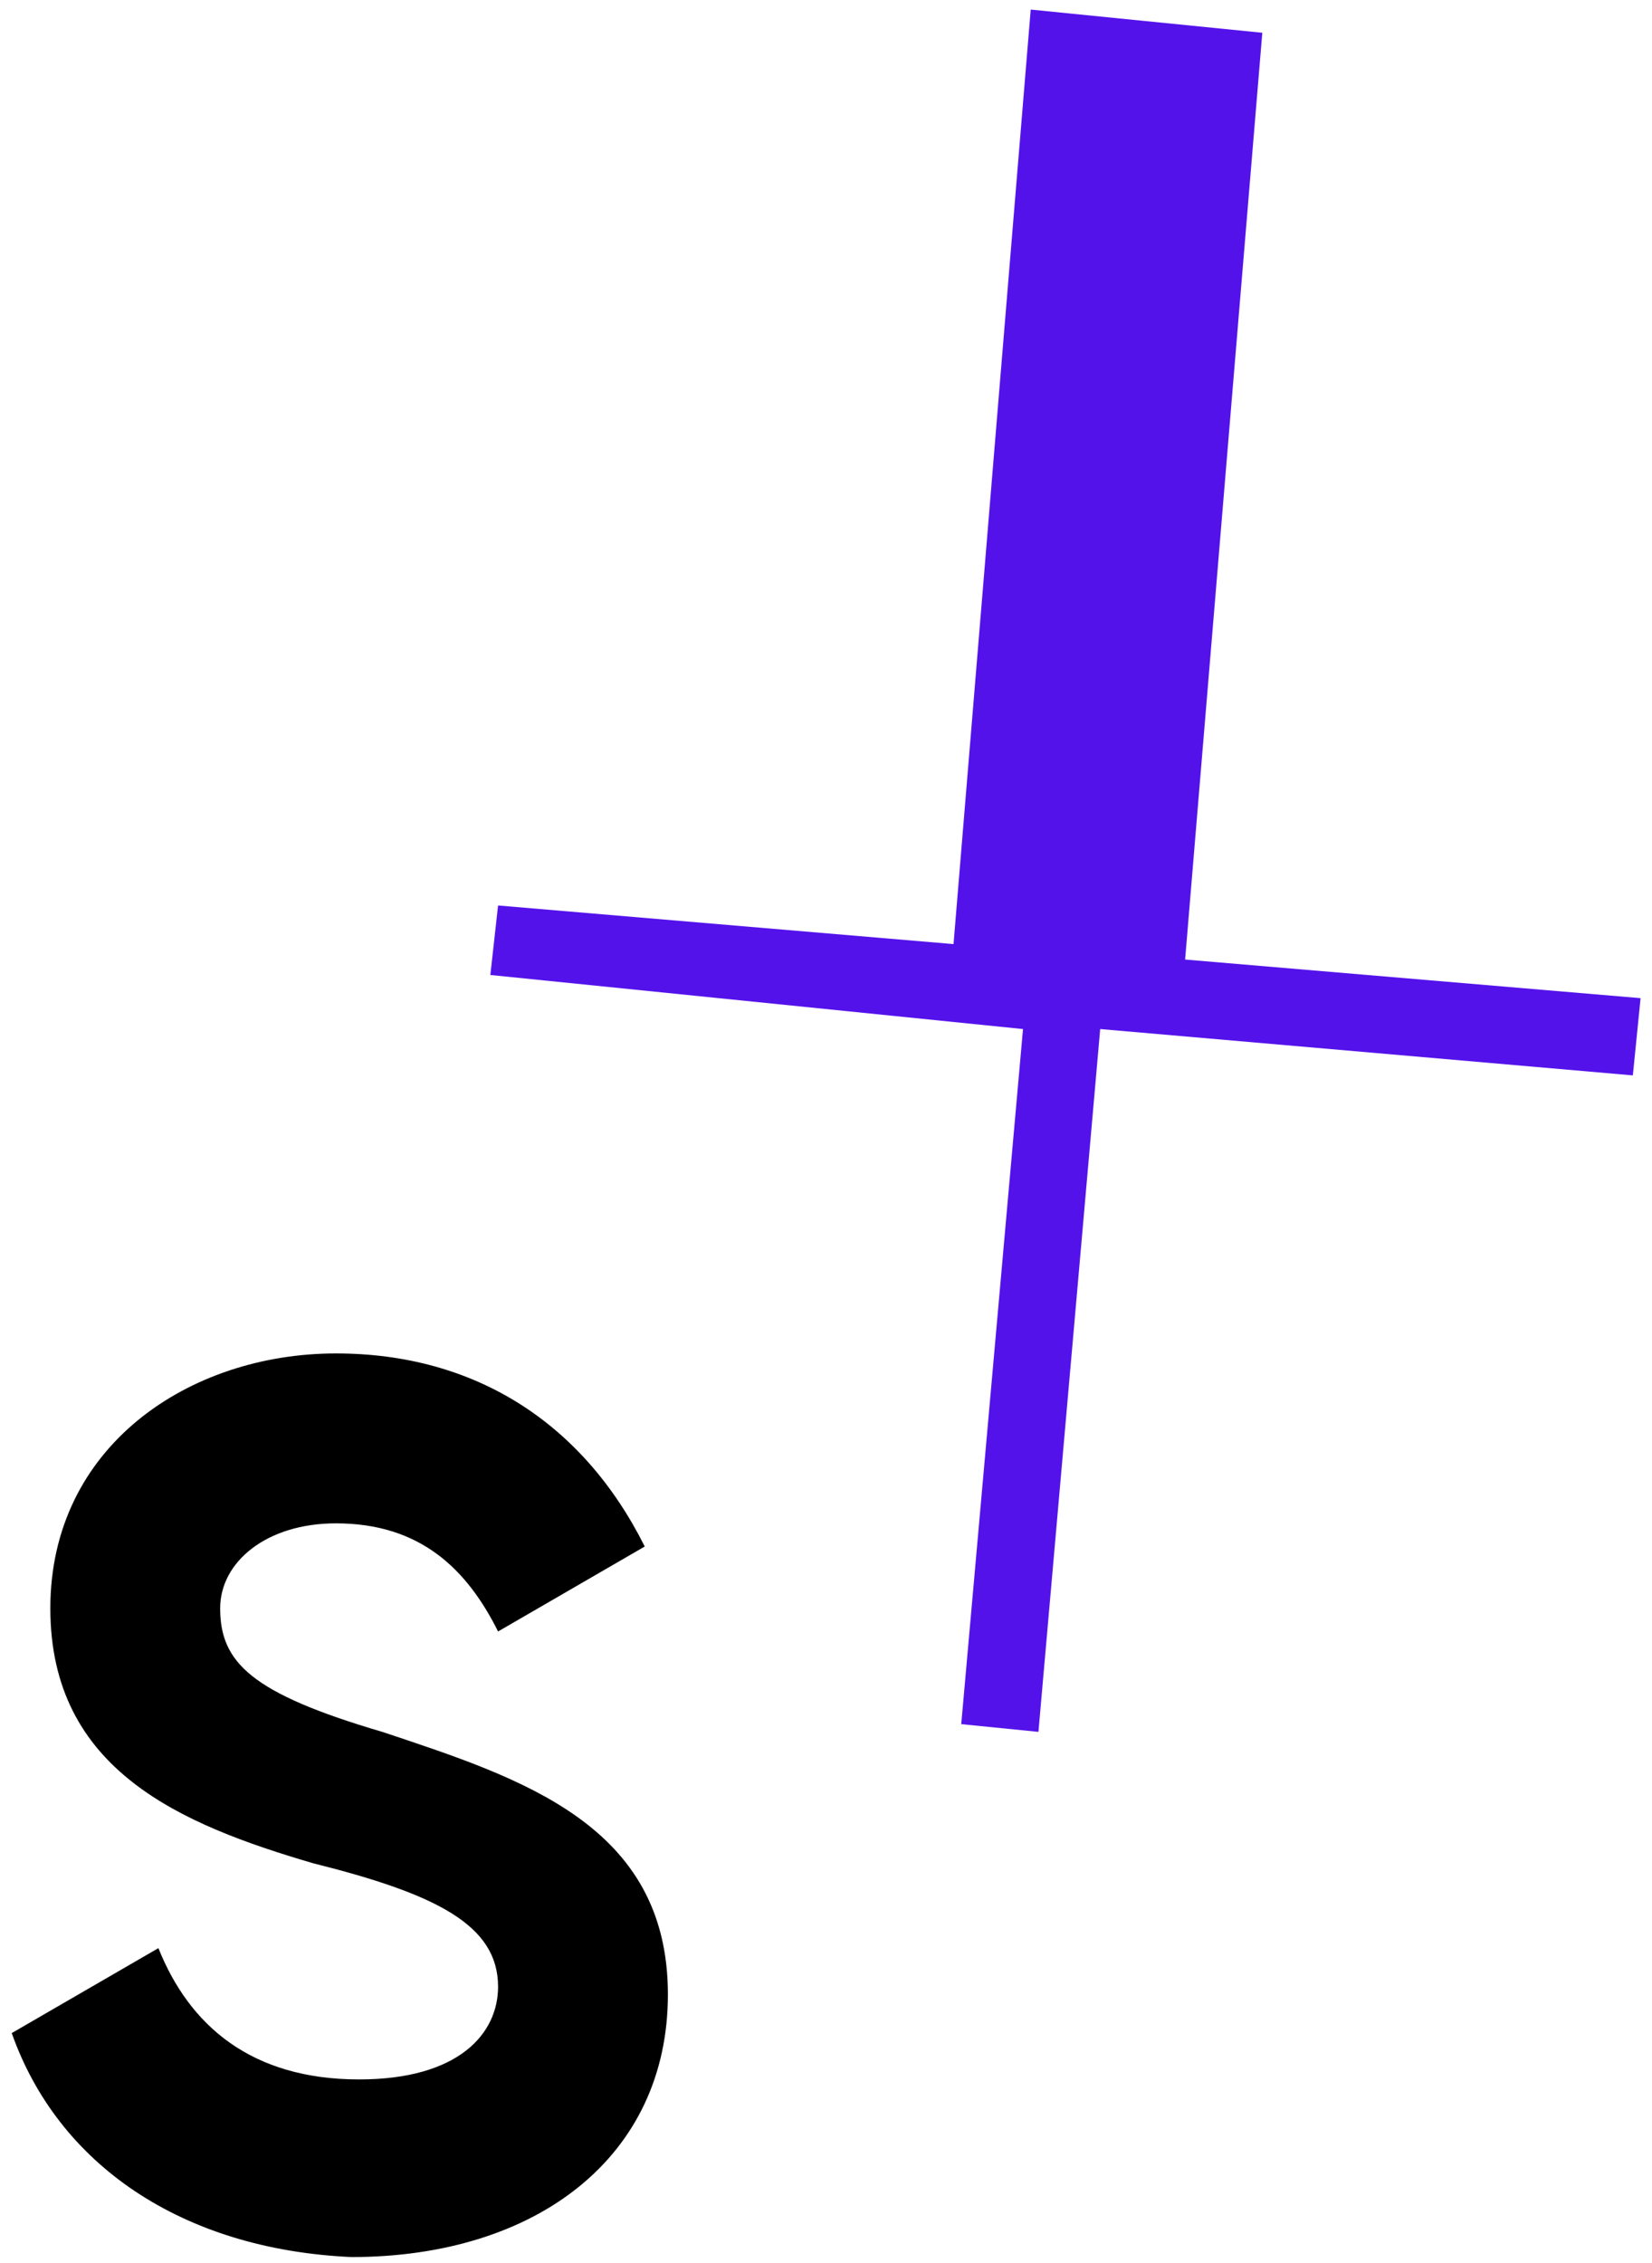
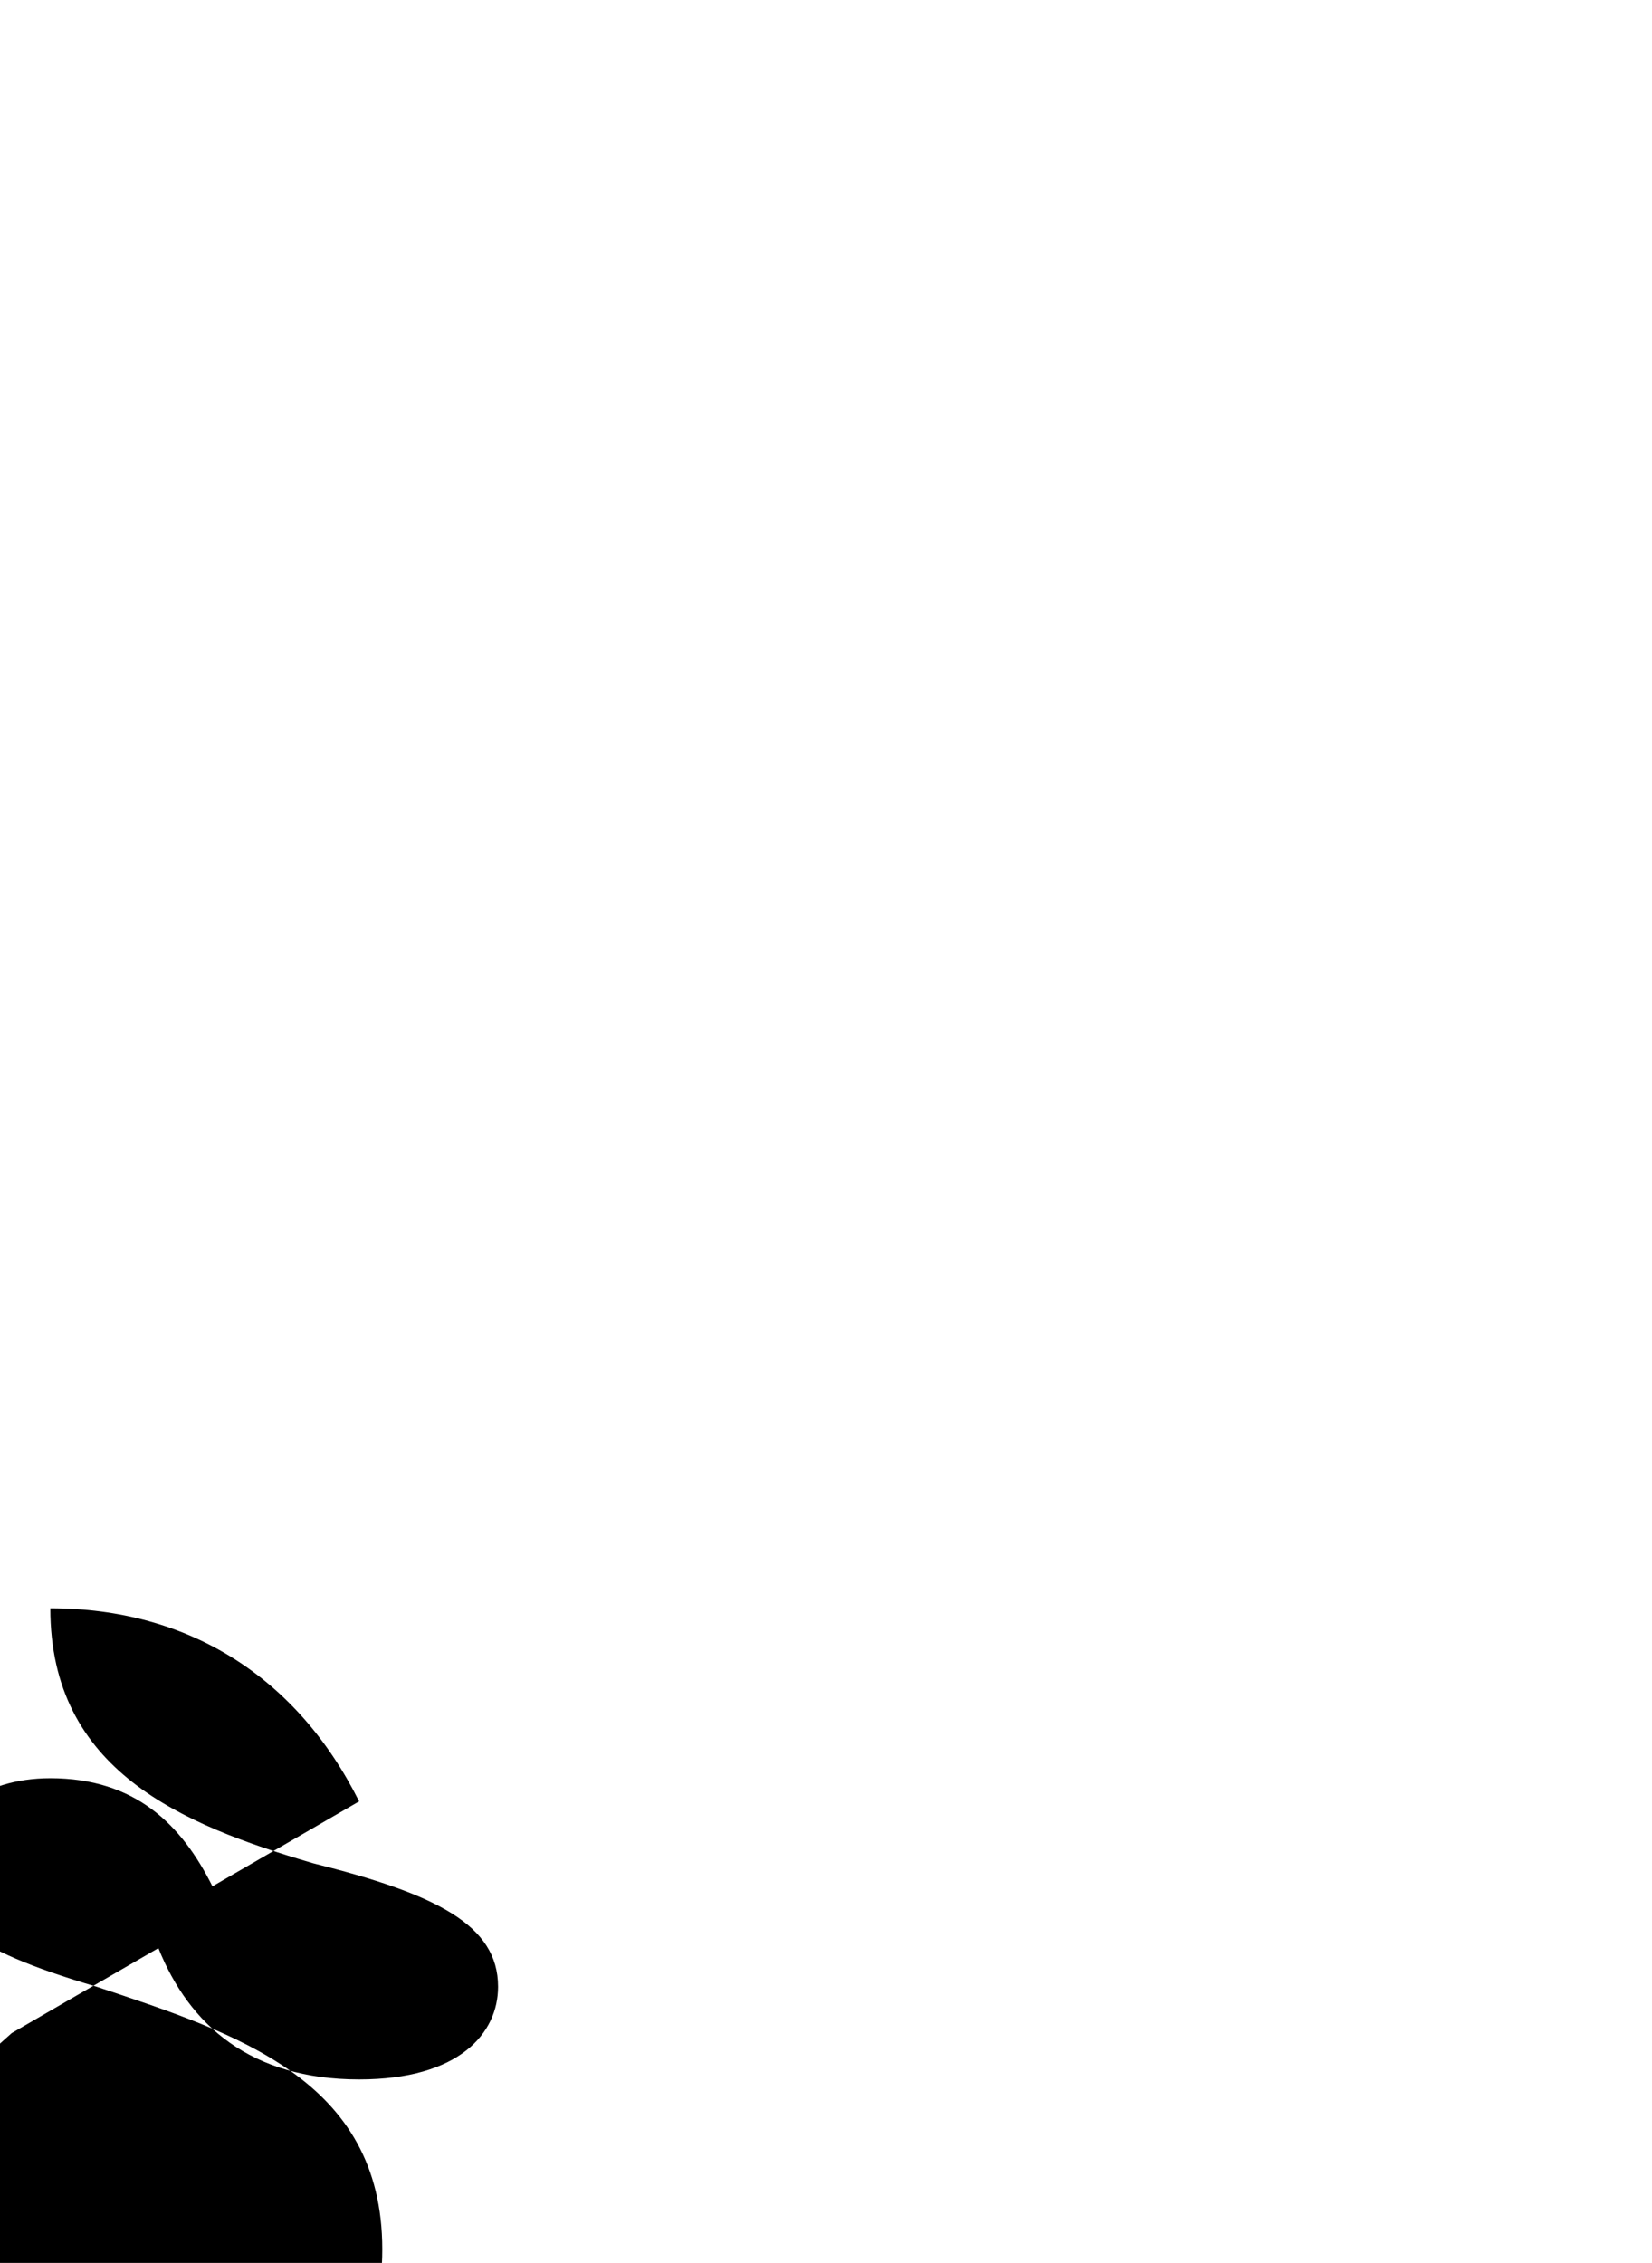
<svg xmlns="http://www.w3.org/2000/svg" enable-background="new 0 0 21.4 29.3" viewBox="0 0 21.4 29.3">
  <g transform="translate(-950.648 2033.024)">
-     <path d="m971.9-2020.1-5.9-.5 1-12-1-.1-1-.1-1-.1-1 12.1-5.9-.5-.1.9 6.9.7-.8 9 1 .1.8-9.1 6.9.6z" fill="#5412eb" />
-     <path d="m950.8-2006.7 1.9-1.1c.4 1 1.2 1.7 2.6 1.7 1.3 0 1.8-.6 1.8-1.2 0-.8-.8-1.2-2.4-1.6-1.7-.5-3.4-1.2-3.4-3.3s1.8-3.3 3.7-3.3c1.8 0 3.2.9 4 2.5l-1.9 1.1c-.4-.8-1-1.4-2.1-1.4-.9 0-1.5.5-1.5 1.1 0 .7.4 1.1 2.1 1.6 1.8.6 3.7 1.2 3.7 3.4 0 2.1-1.7 3.4-4.1 3.4-2.2-.1-3.8-1.2-4.4-2.9z" />
+     <path d="m950.8-2006.7 1.9-1.1c.4 1 1.2 1.7 2.6 1.7 1.3 0 1.8-.6 1.8-1.2 0-.8-.8-1.2-2.4-1.6-1.7-.5-3.4-1.2-3.4-3.3c1.8 0 3.2.9 4 2.5l-1.9 1.1c-.4-.8-1-1.4-2.1-1.4-.9 0-1.5.5-1.5 1.1 0 .7.4 1.1 2.1 1.6 1.8.6 3.7 1.2 3.7 3.4 0 2.1-1.7 3.4-4.1 3.4-2.2-.1-3.8-1.2-4.4-2.9z" />
  </g>
</svg>